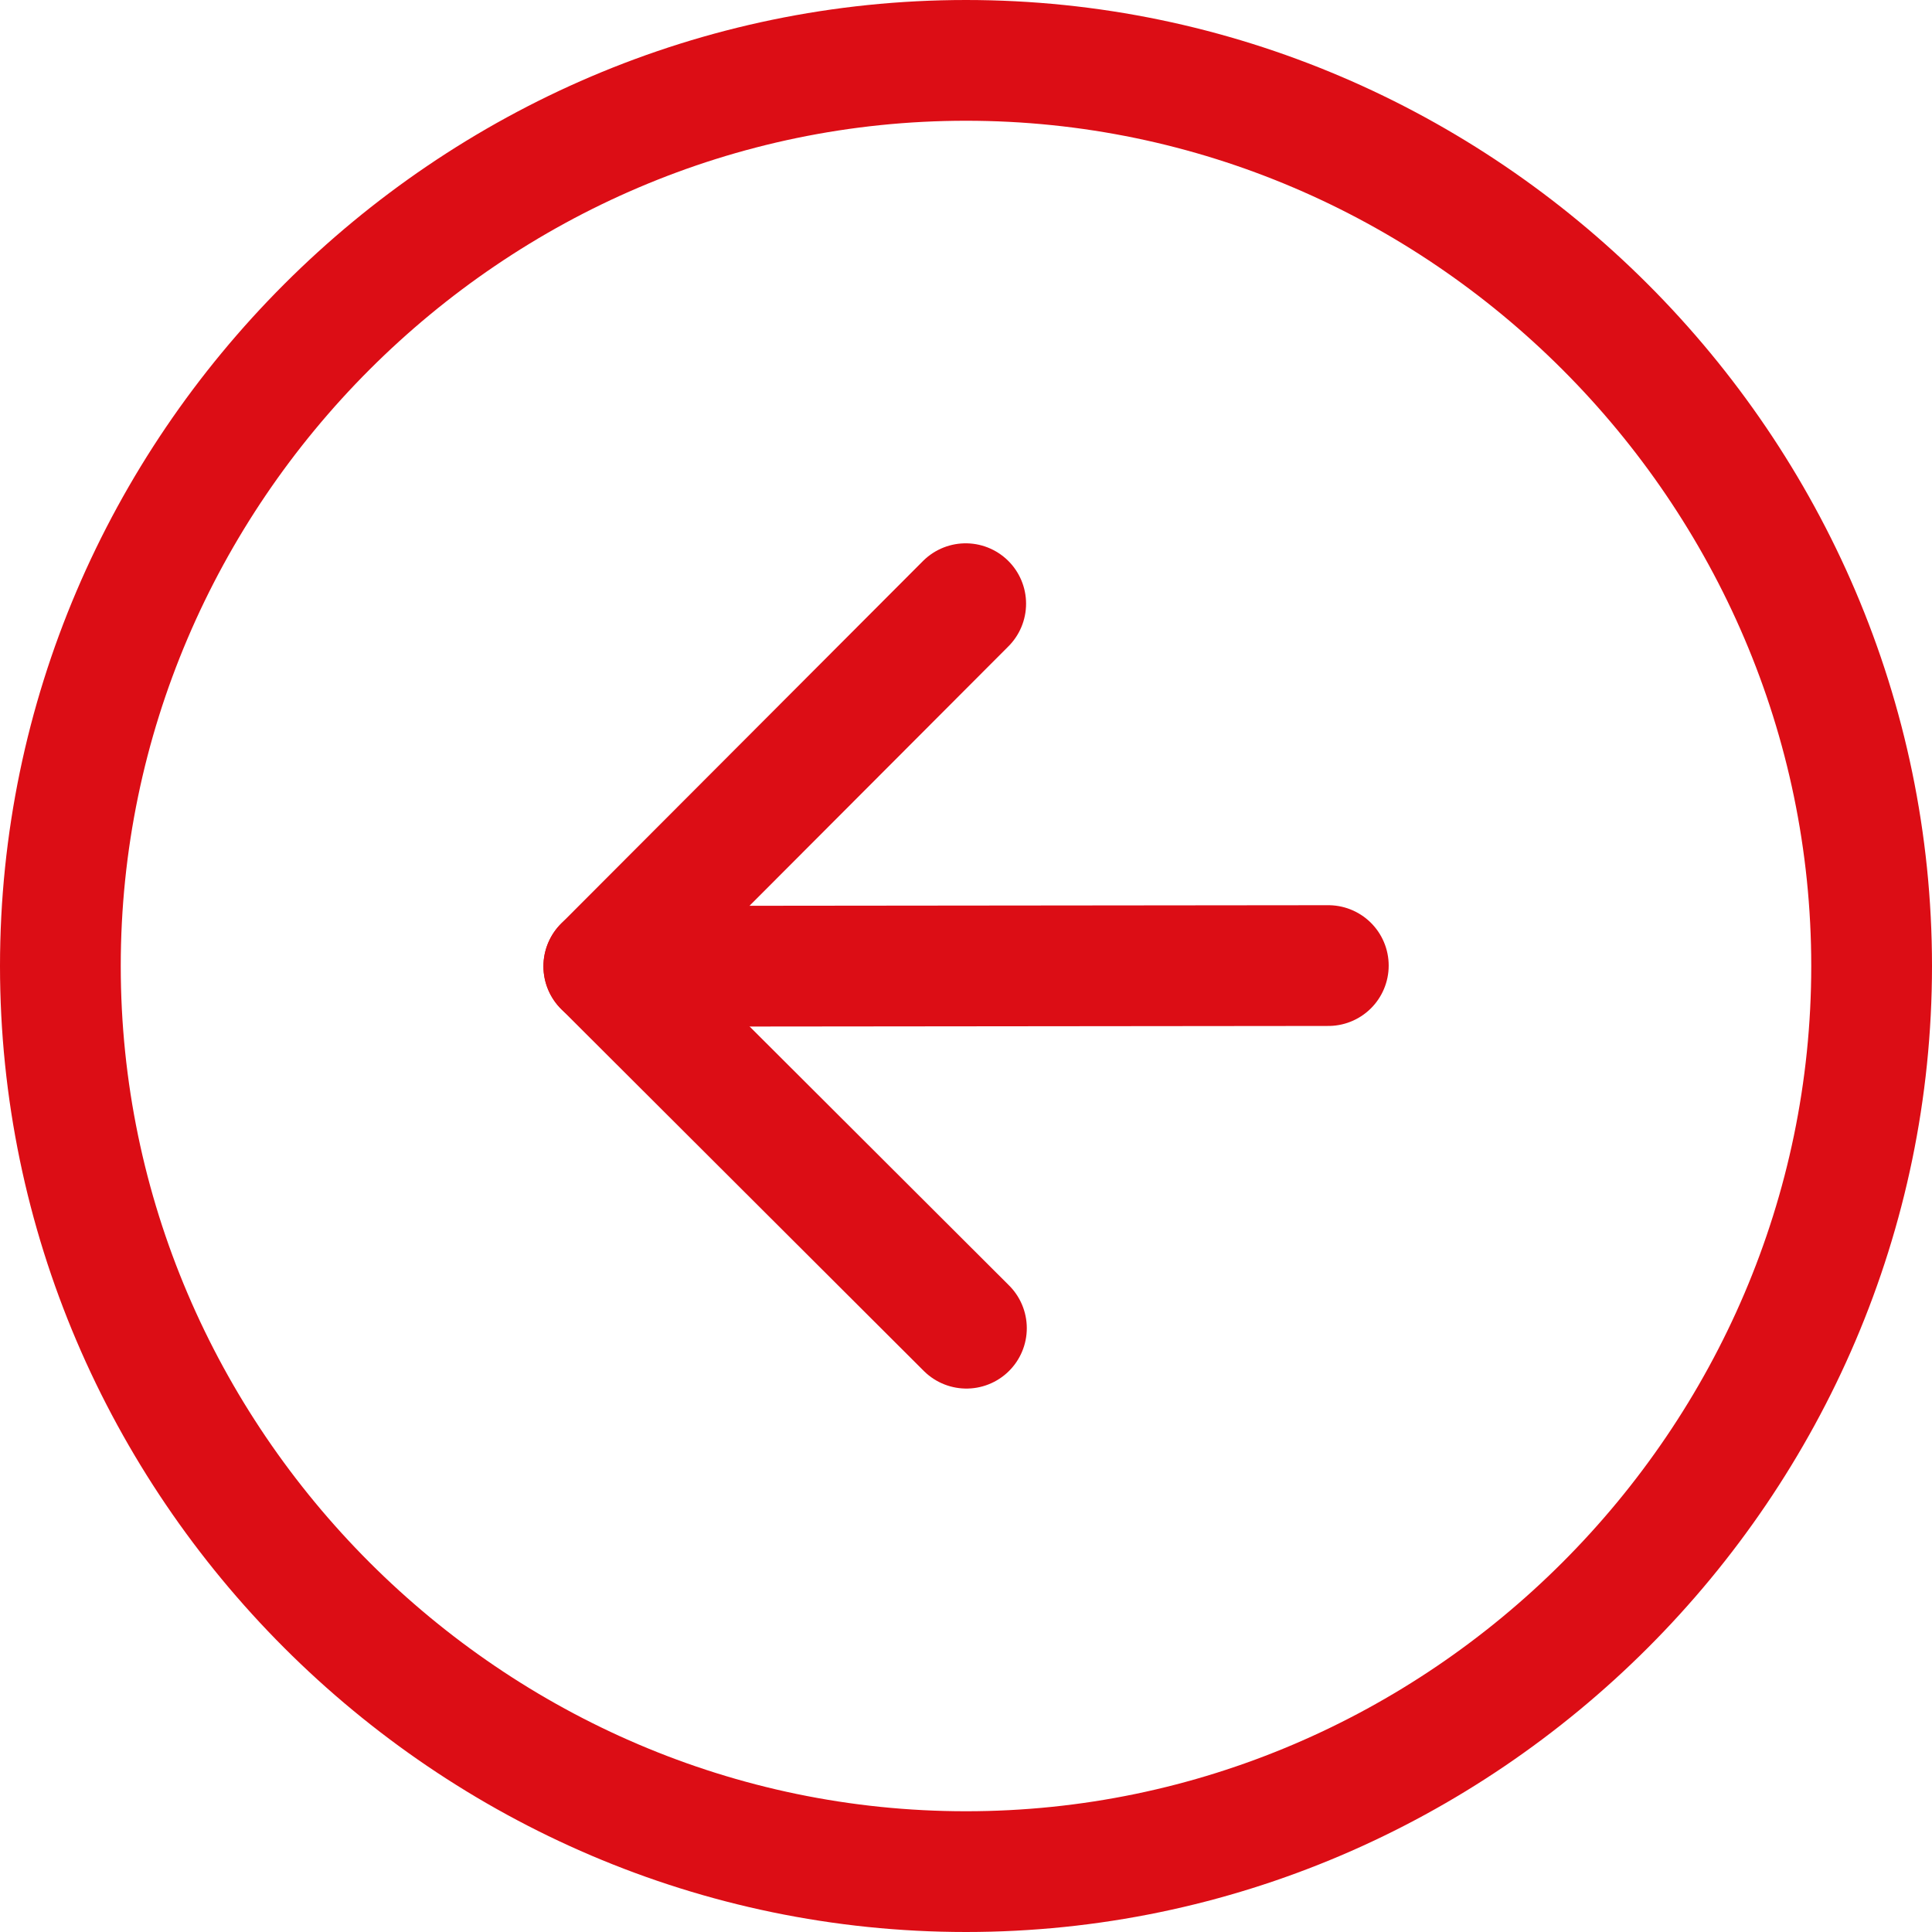
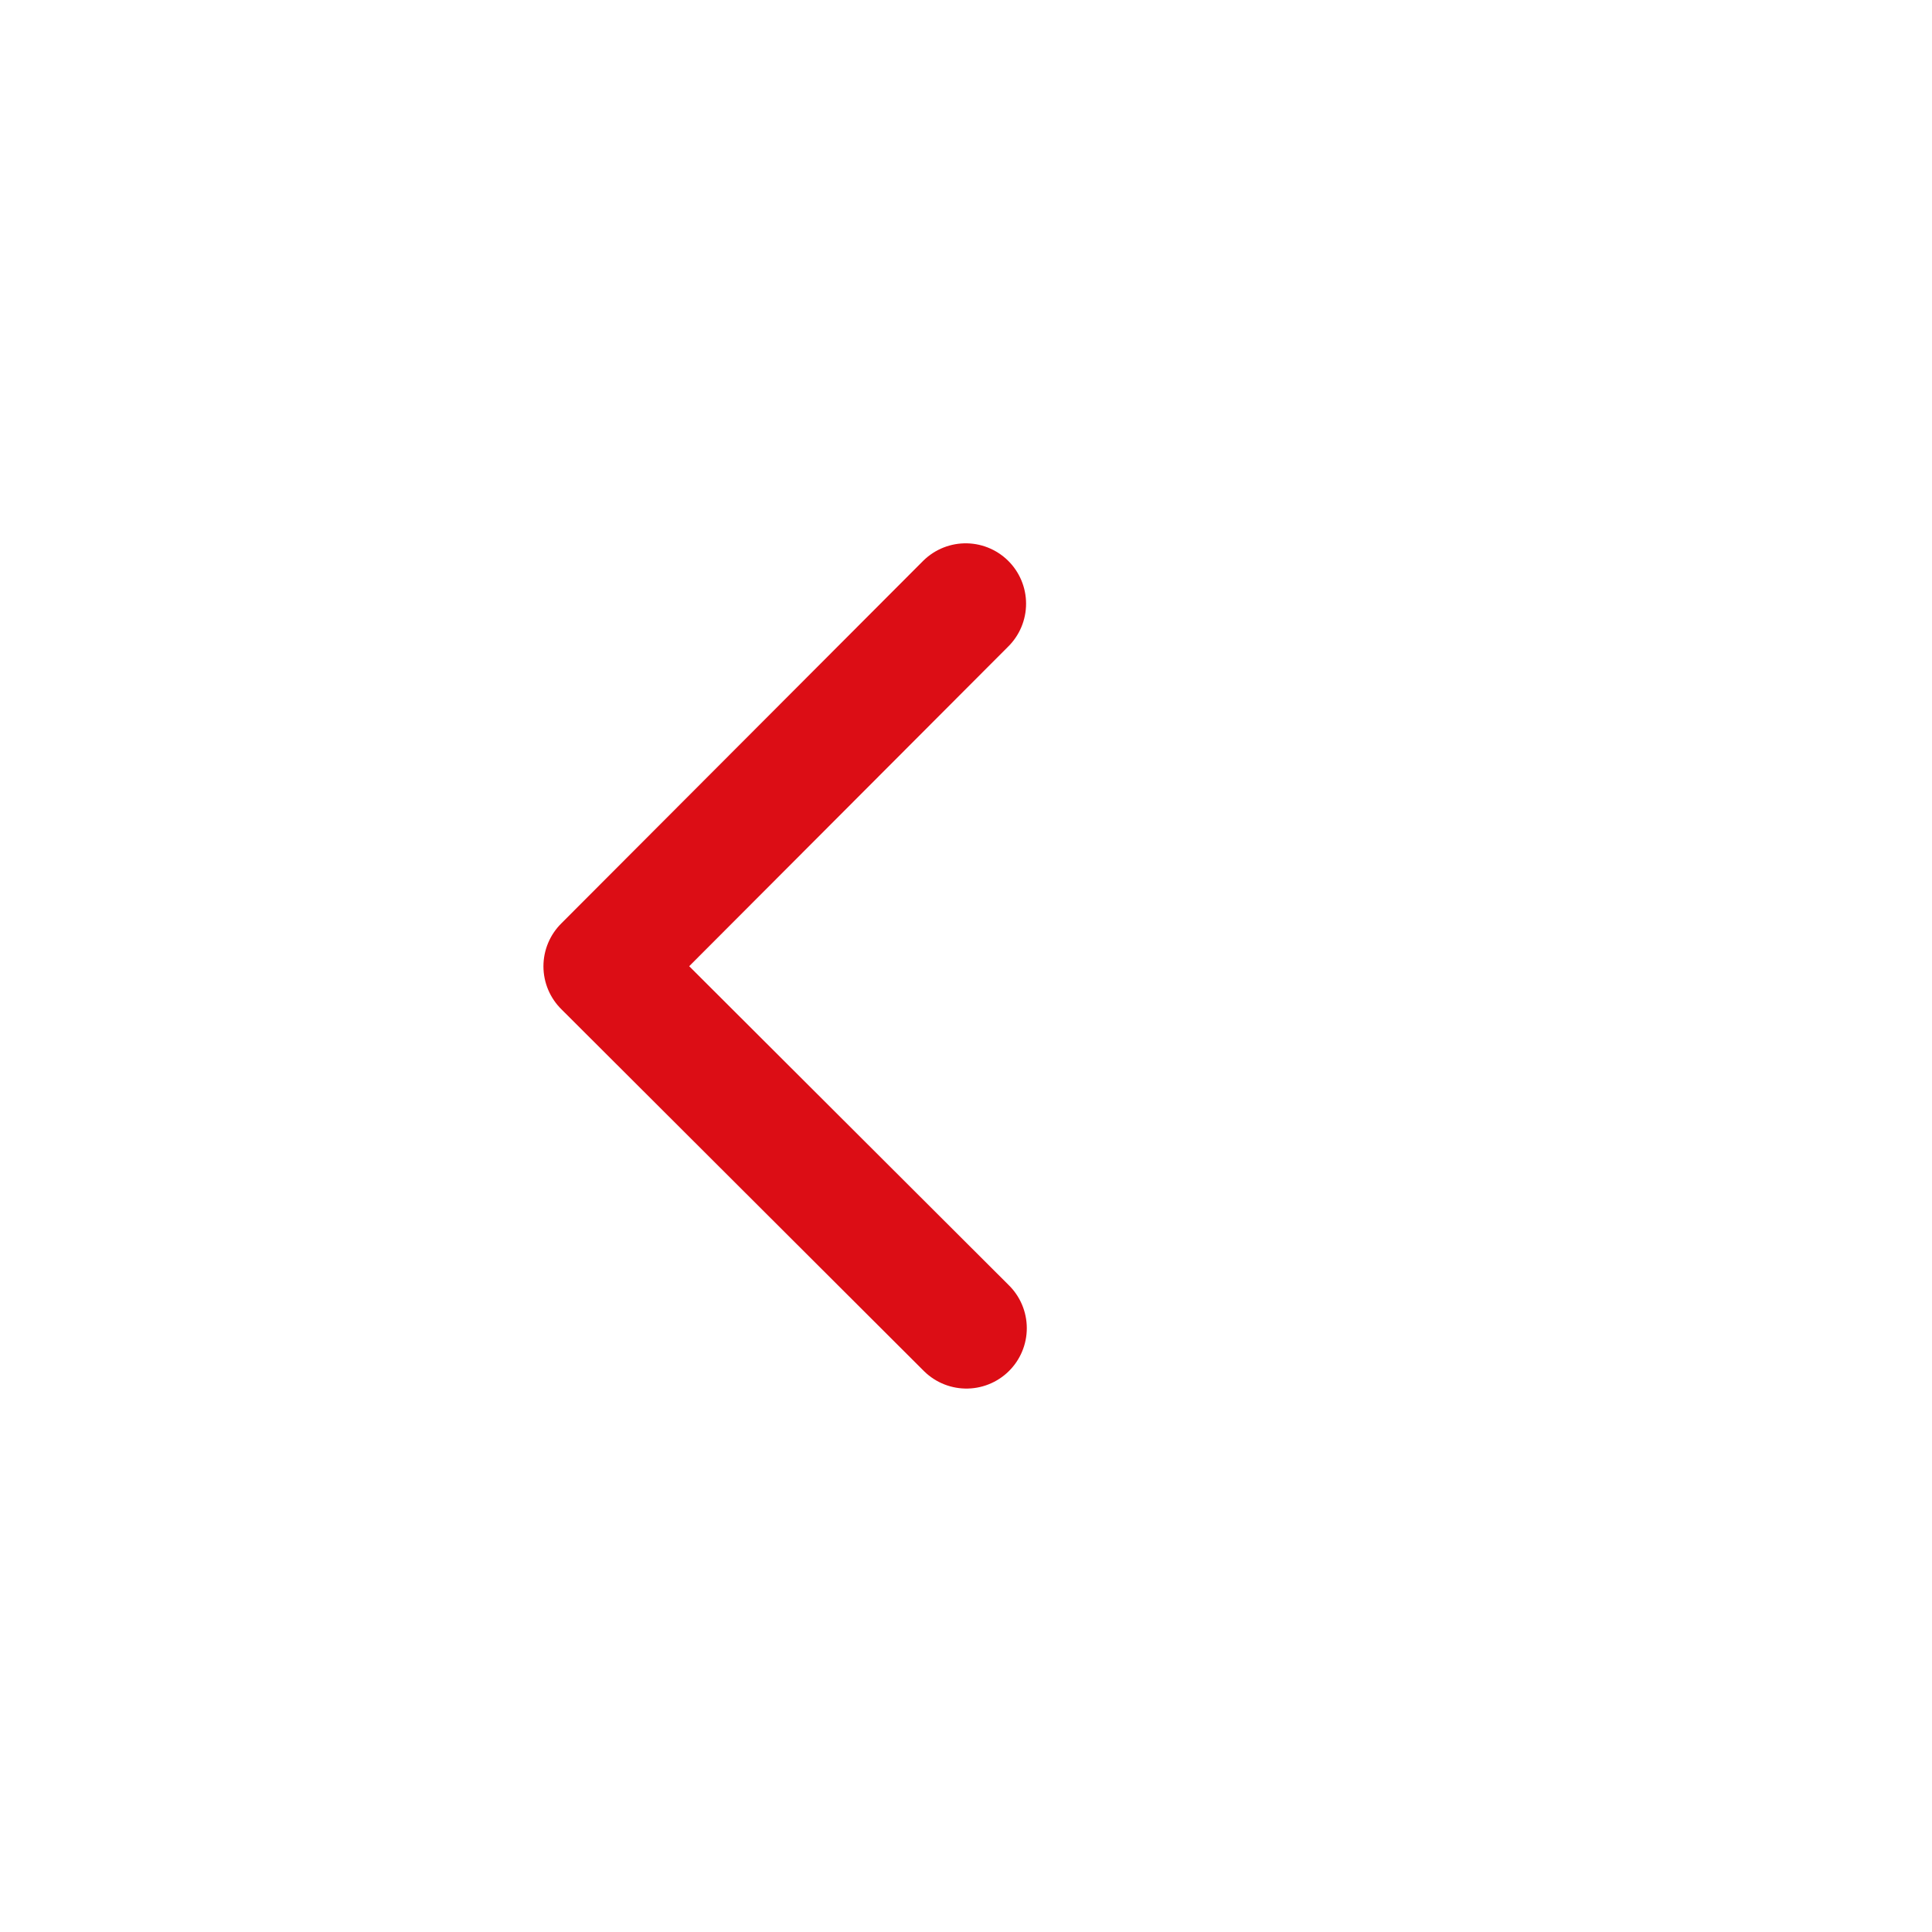
<svg xmlns="http://www.w3.org/2000/svg" width="100%" height="100%" viewBox="0 0 32 32" version="1.1" xml:space="preserve" style="fill-rule:evenodd;clip-rule:evenodd;stroke-linecap:round;stroke-linejoin:round;">
  <g id="Icon_feather-arrow-right-circle" transform="matrix(1,0,0,1,-2,-2)">
-     <path id="Pfad_26" d="M33,18C33,26.229 26.229,33 18,33C9.771,33 3,26.229 3,18C3,9.771 9.771,3 18,3C26.229,3 33,9.771 33,18Z" style="fill:none;fill-rule:nonzero;stroke:rgb(220,13,21);stroke-width:2px;" />
    <g id="Pfad_27" transform="matrix(-1,0.001,-0.001,-1,36.019,35.981)">
      <path d="M18,24L24,18L18,12" style="fill:none;fill-rule:nonzero;stroke:rgb(220,13,21);stroke-width:2px;" />
    </g>
    <g id="Pfad_28" transform="matrix(-1,0.001,-0.001,-1,36.019,35.981)">
-       <path d="M12,18L24,18" style="fill:none;fill-rule:nonzero;stroke:rgb(220,13,21);stroke-width:2px;" />
-     </g>
+       </g>
  </g>
</svg>